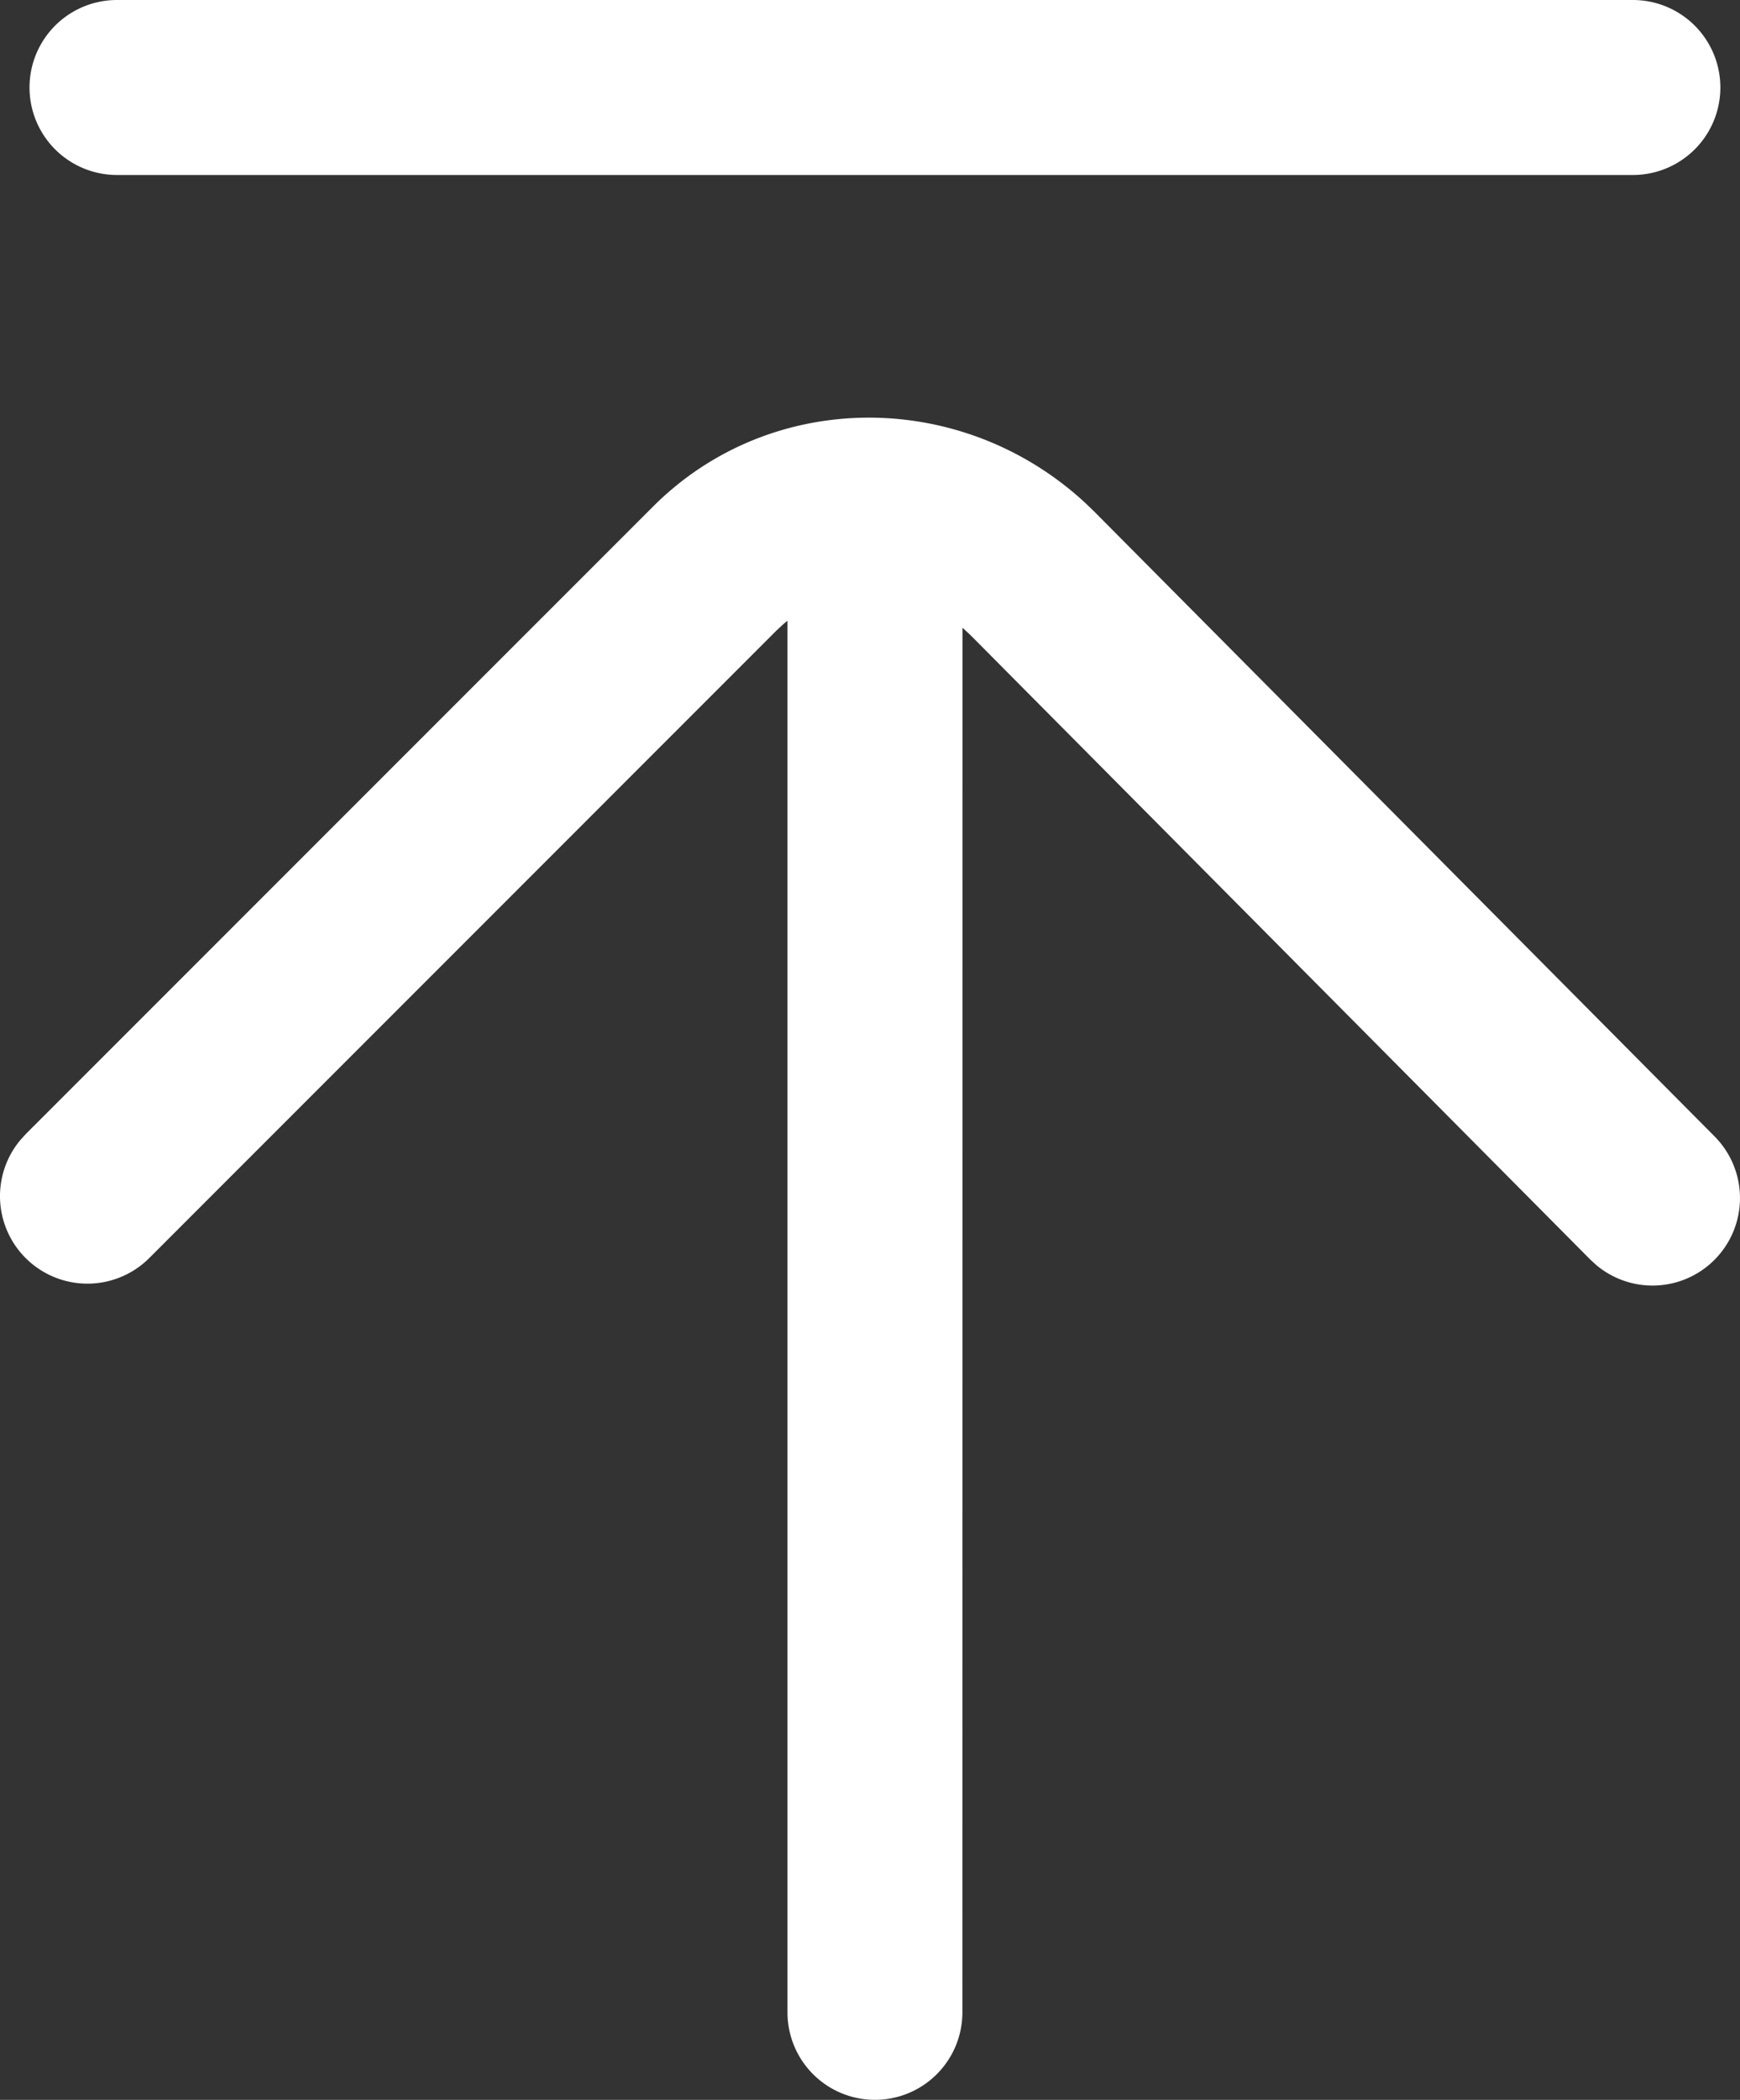
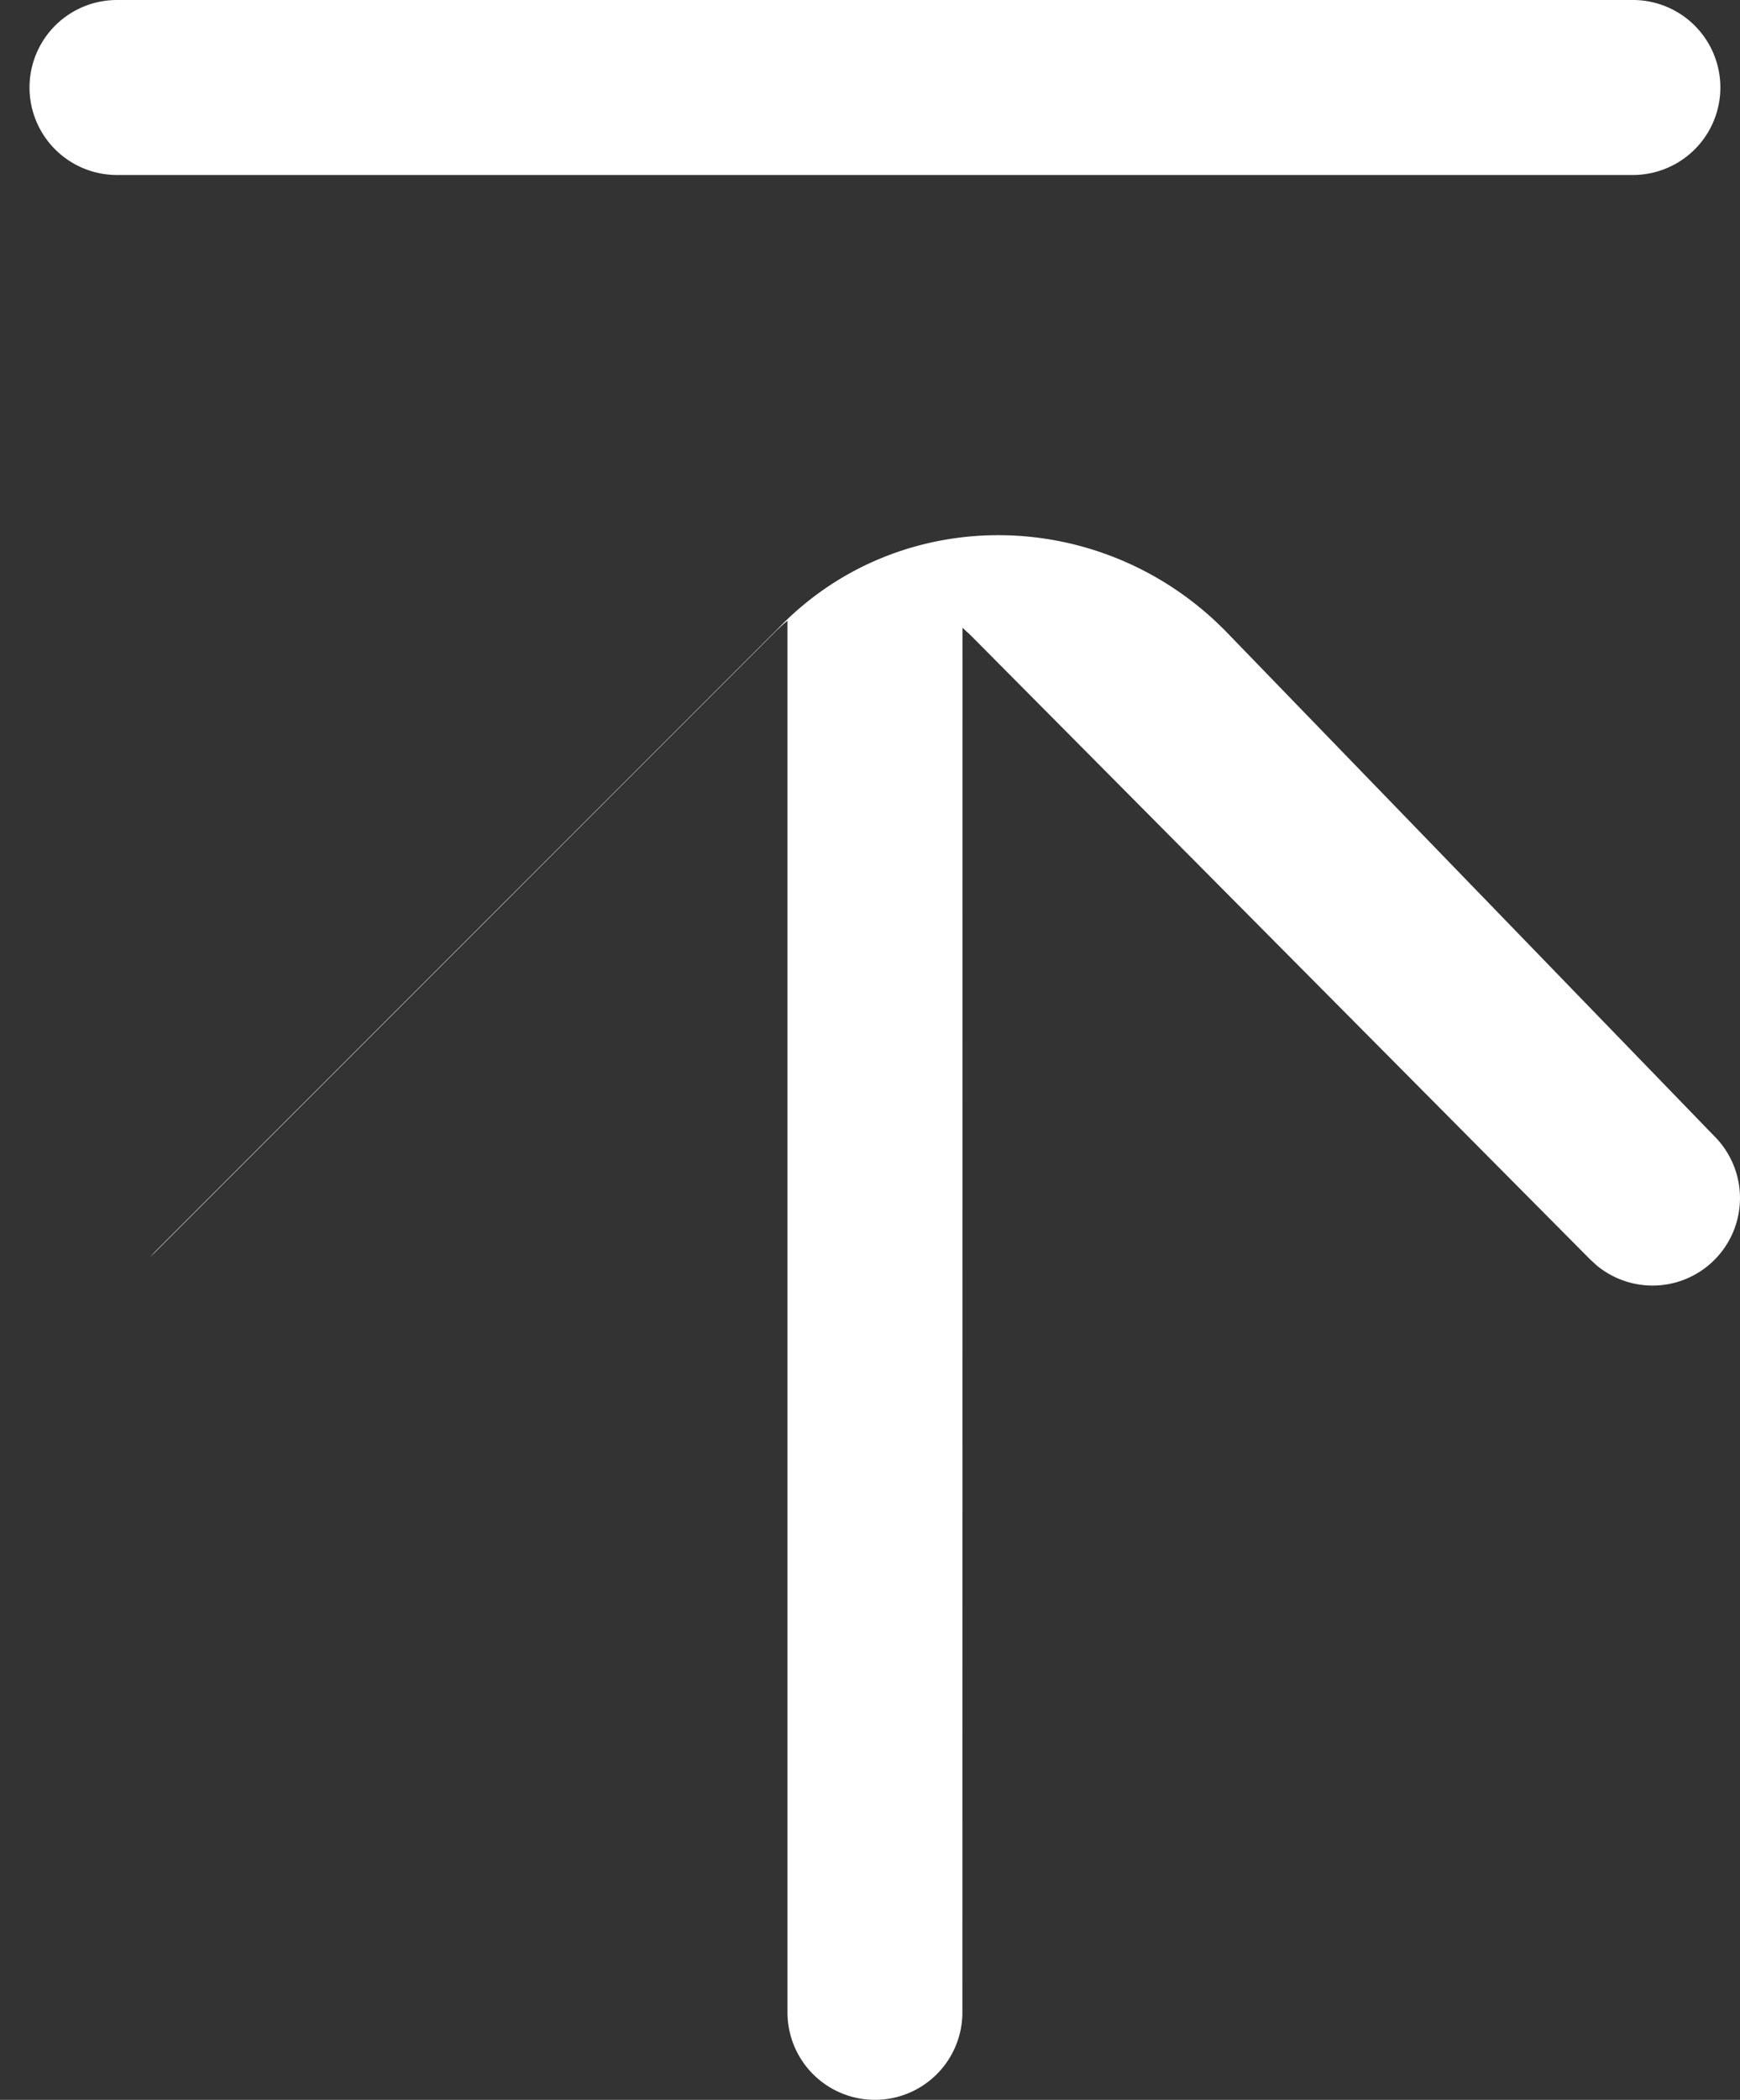
<svg xmlns="http://www.w3.org/2000/svg" version="1.1" viewBox="174.4 93.09 694.53 837.82">
  <rect x="174.4" y="93.09" width="694.53" height="837.82" fill="#333333" stroke="none" />
-   <path d="M558.545 896a34.909 34.909 0 0 1-69.818 0V340.759a50.781 50.781 0 0 0-1.629 1.35l-2.676 2.467-250.275 250.298a34.909 34.909 0 0 1-51.642-46.895l2.257-2.49 250.298-250.275c47.057-47.057 123.183-47.057 172.474-1.513l3.724 3.584L858.717 546.444a34.909 34.909 0 0 1-47.057 51.479l-2.49-2.281-247.319-249.065-3.258-3.025L558.545 896zM826.182 93.091a34.909 34.909 0 0 1 0 69.818h-605.091a34.909 34.909 0 0 1 0-69.818h605.091z" fill="#fff" />
+   <path d="M558.545 896a34.909 34.909 0 0 1-69.818 0V340.759a50.781 50.781 0 0 0-1.629 1.35l-2.676 2.467-250.275 250.298l2.257-2.49 250.298-250.275c47.057-47.057 123.183-47.057 172.474-1.513l3.724 3.584L858.717 546.444a34.909 34.909 0 0 1-47.057 51.479l-2.49-2.281-247.319-249.065-3.258-3.025L558.545 896zM826.182 93.091a34.909 34.909 0 0 1 0 69.818h-605.091a34.909 34.909 0 0 1 0-69.818h605.091z" fill="#fff" />
</svg>